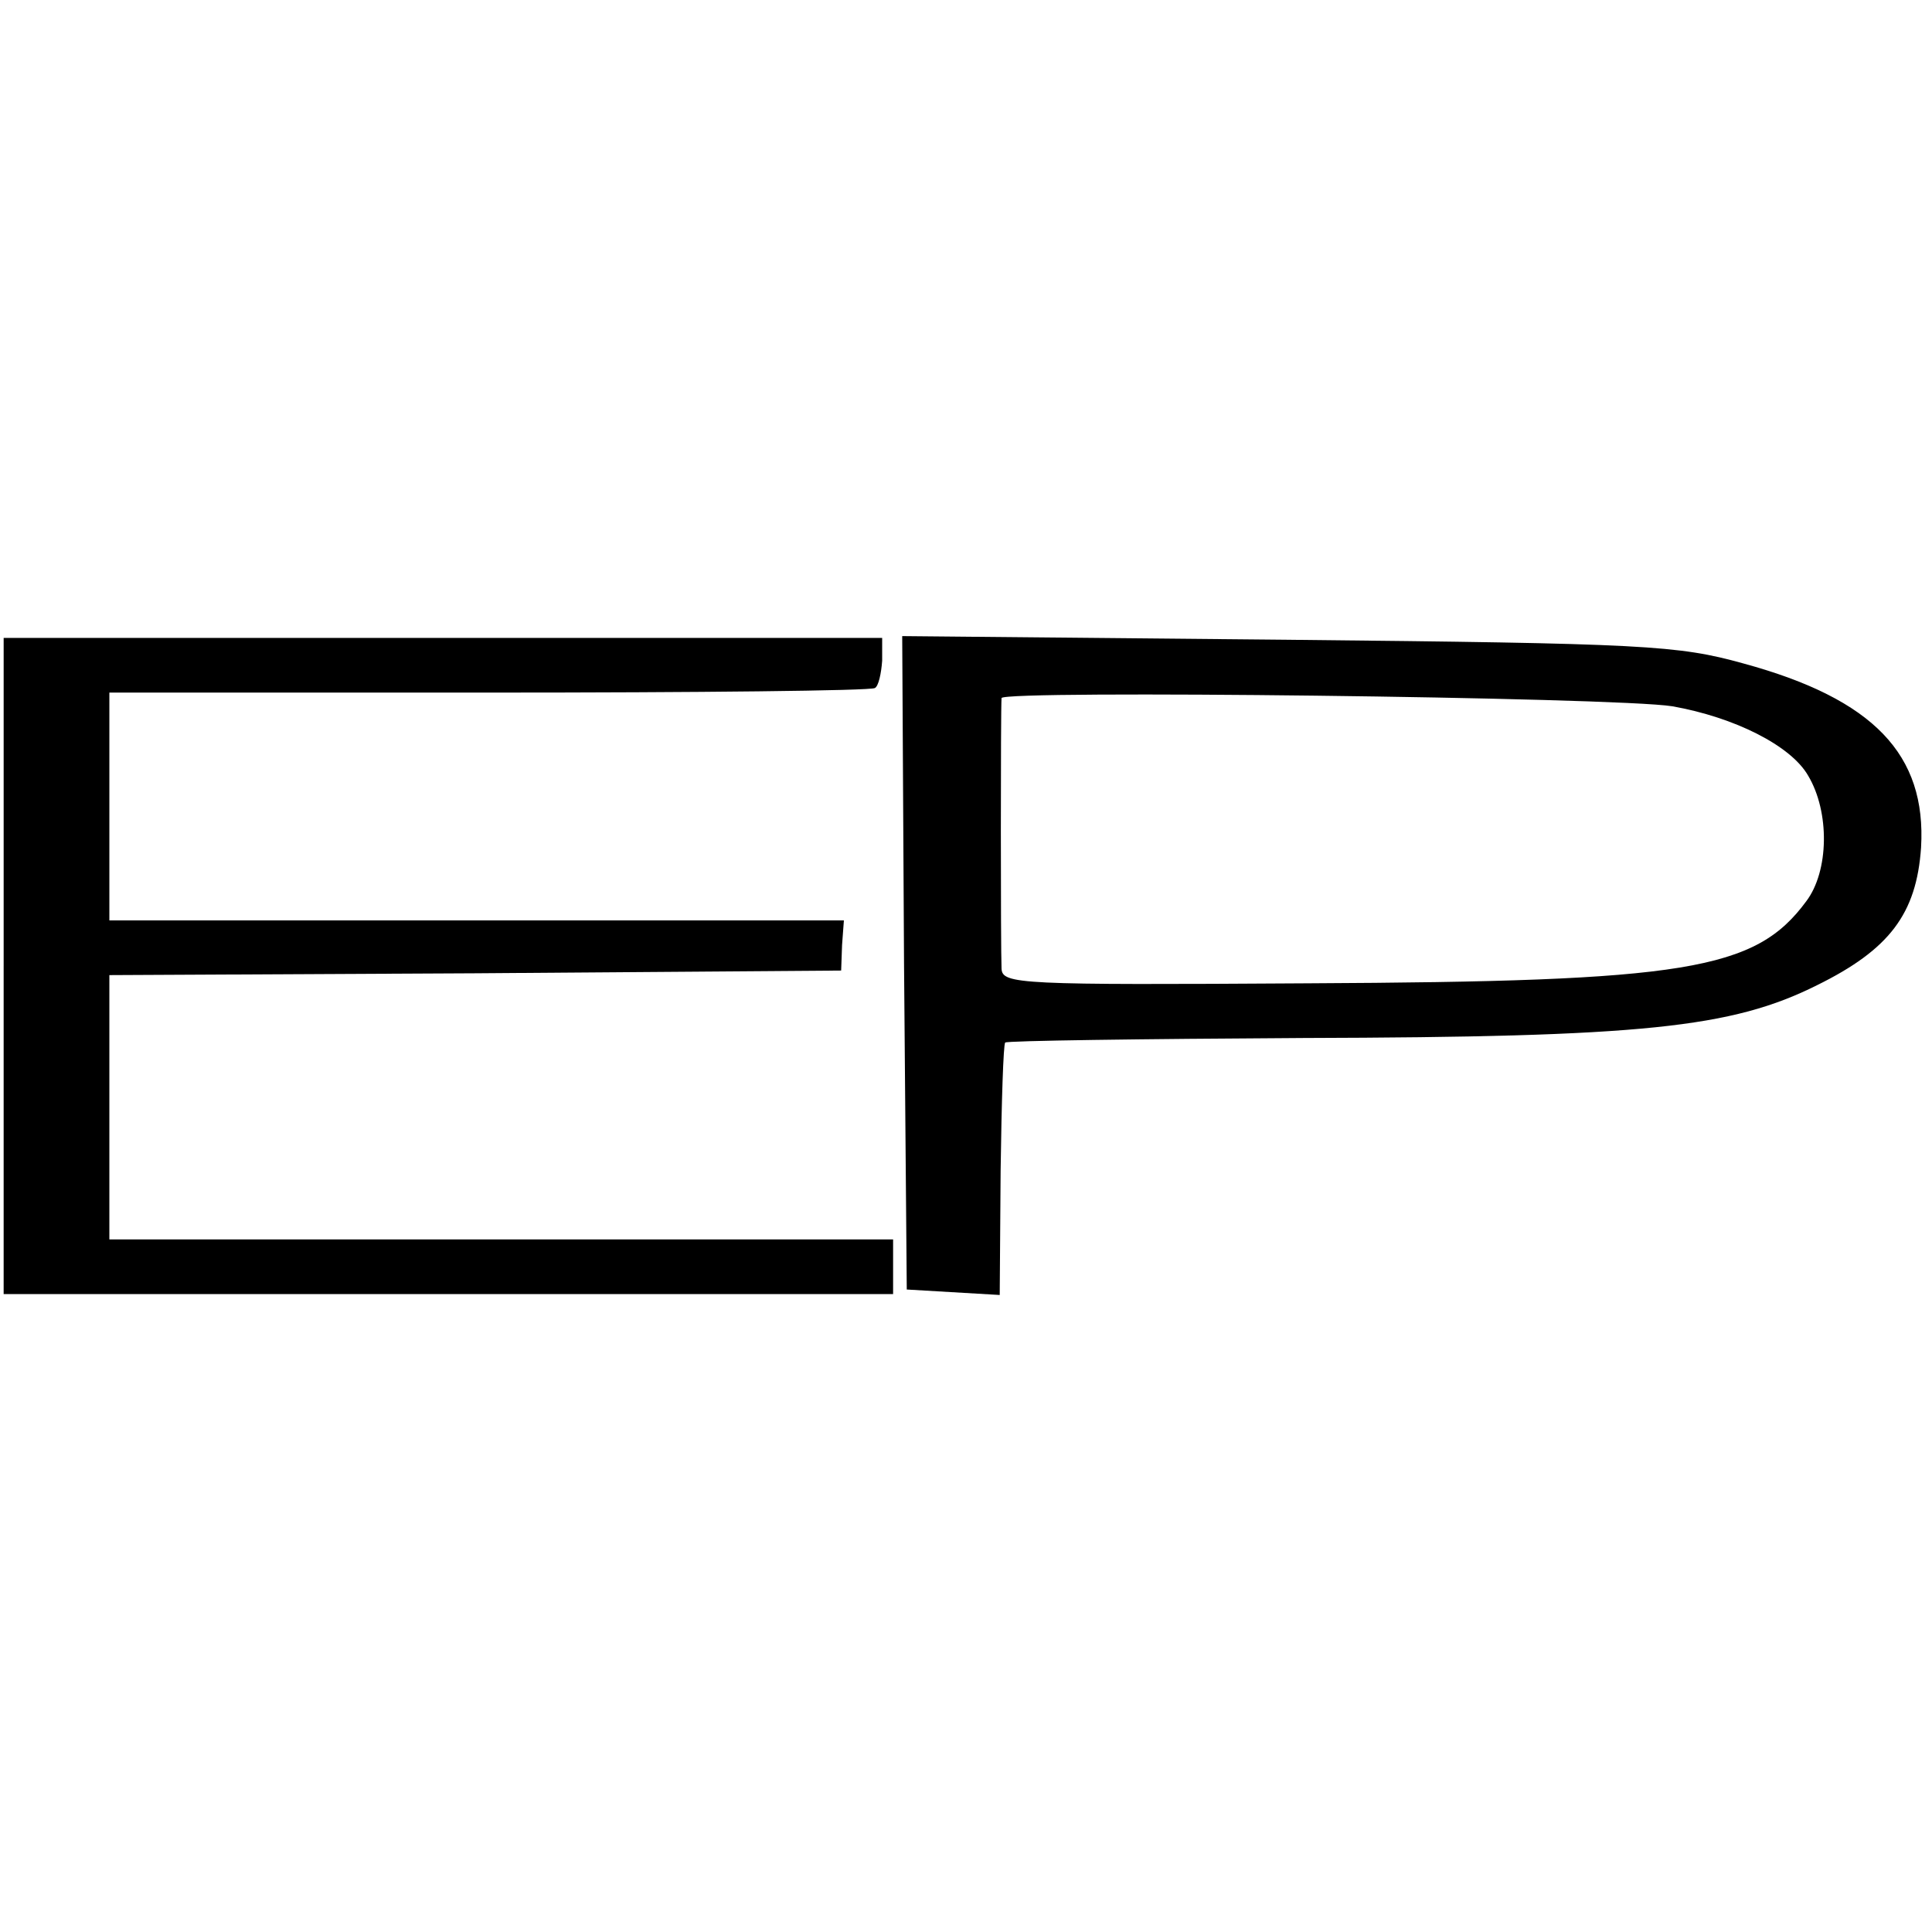
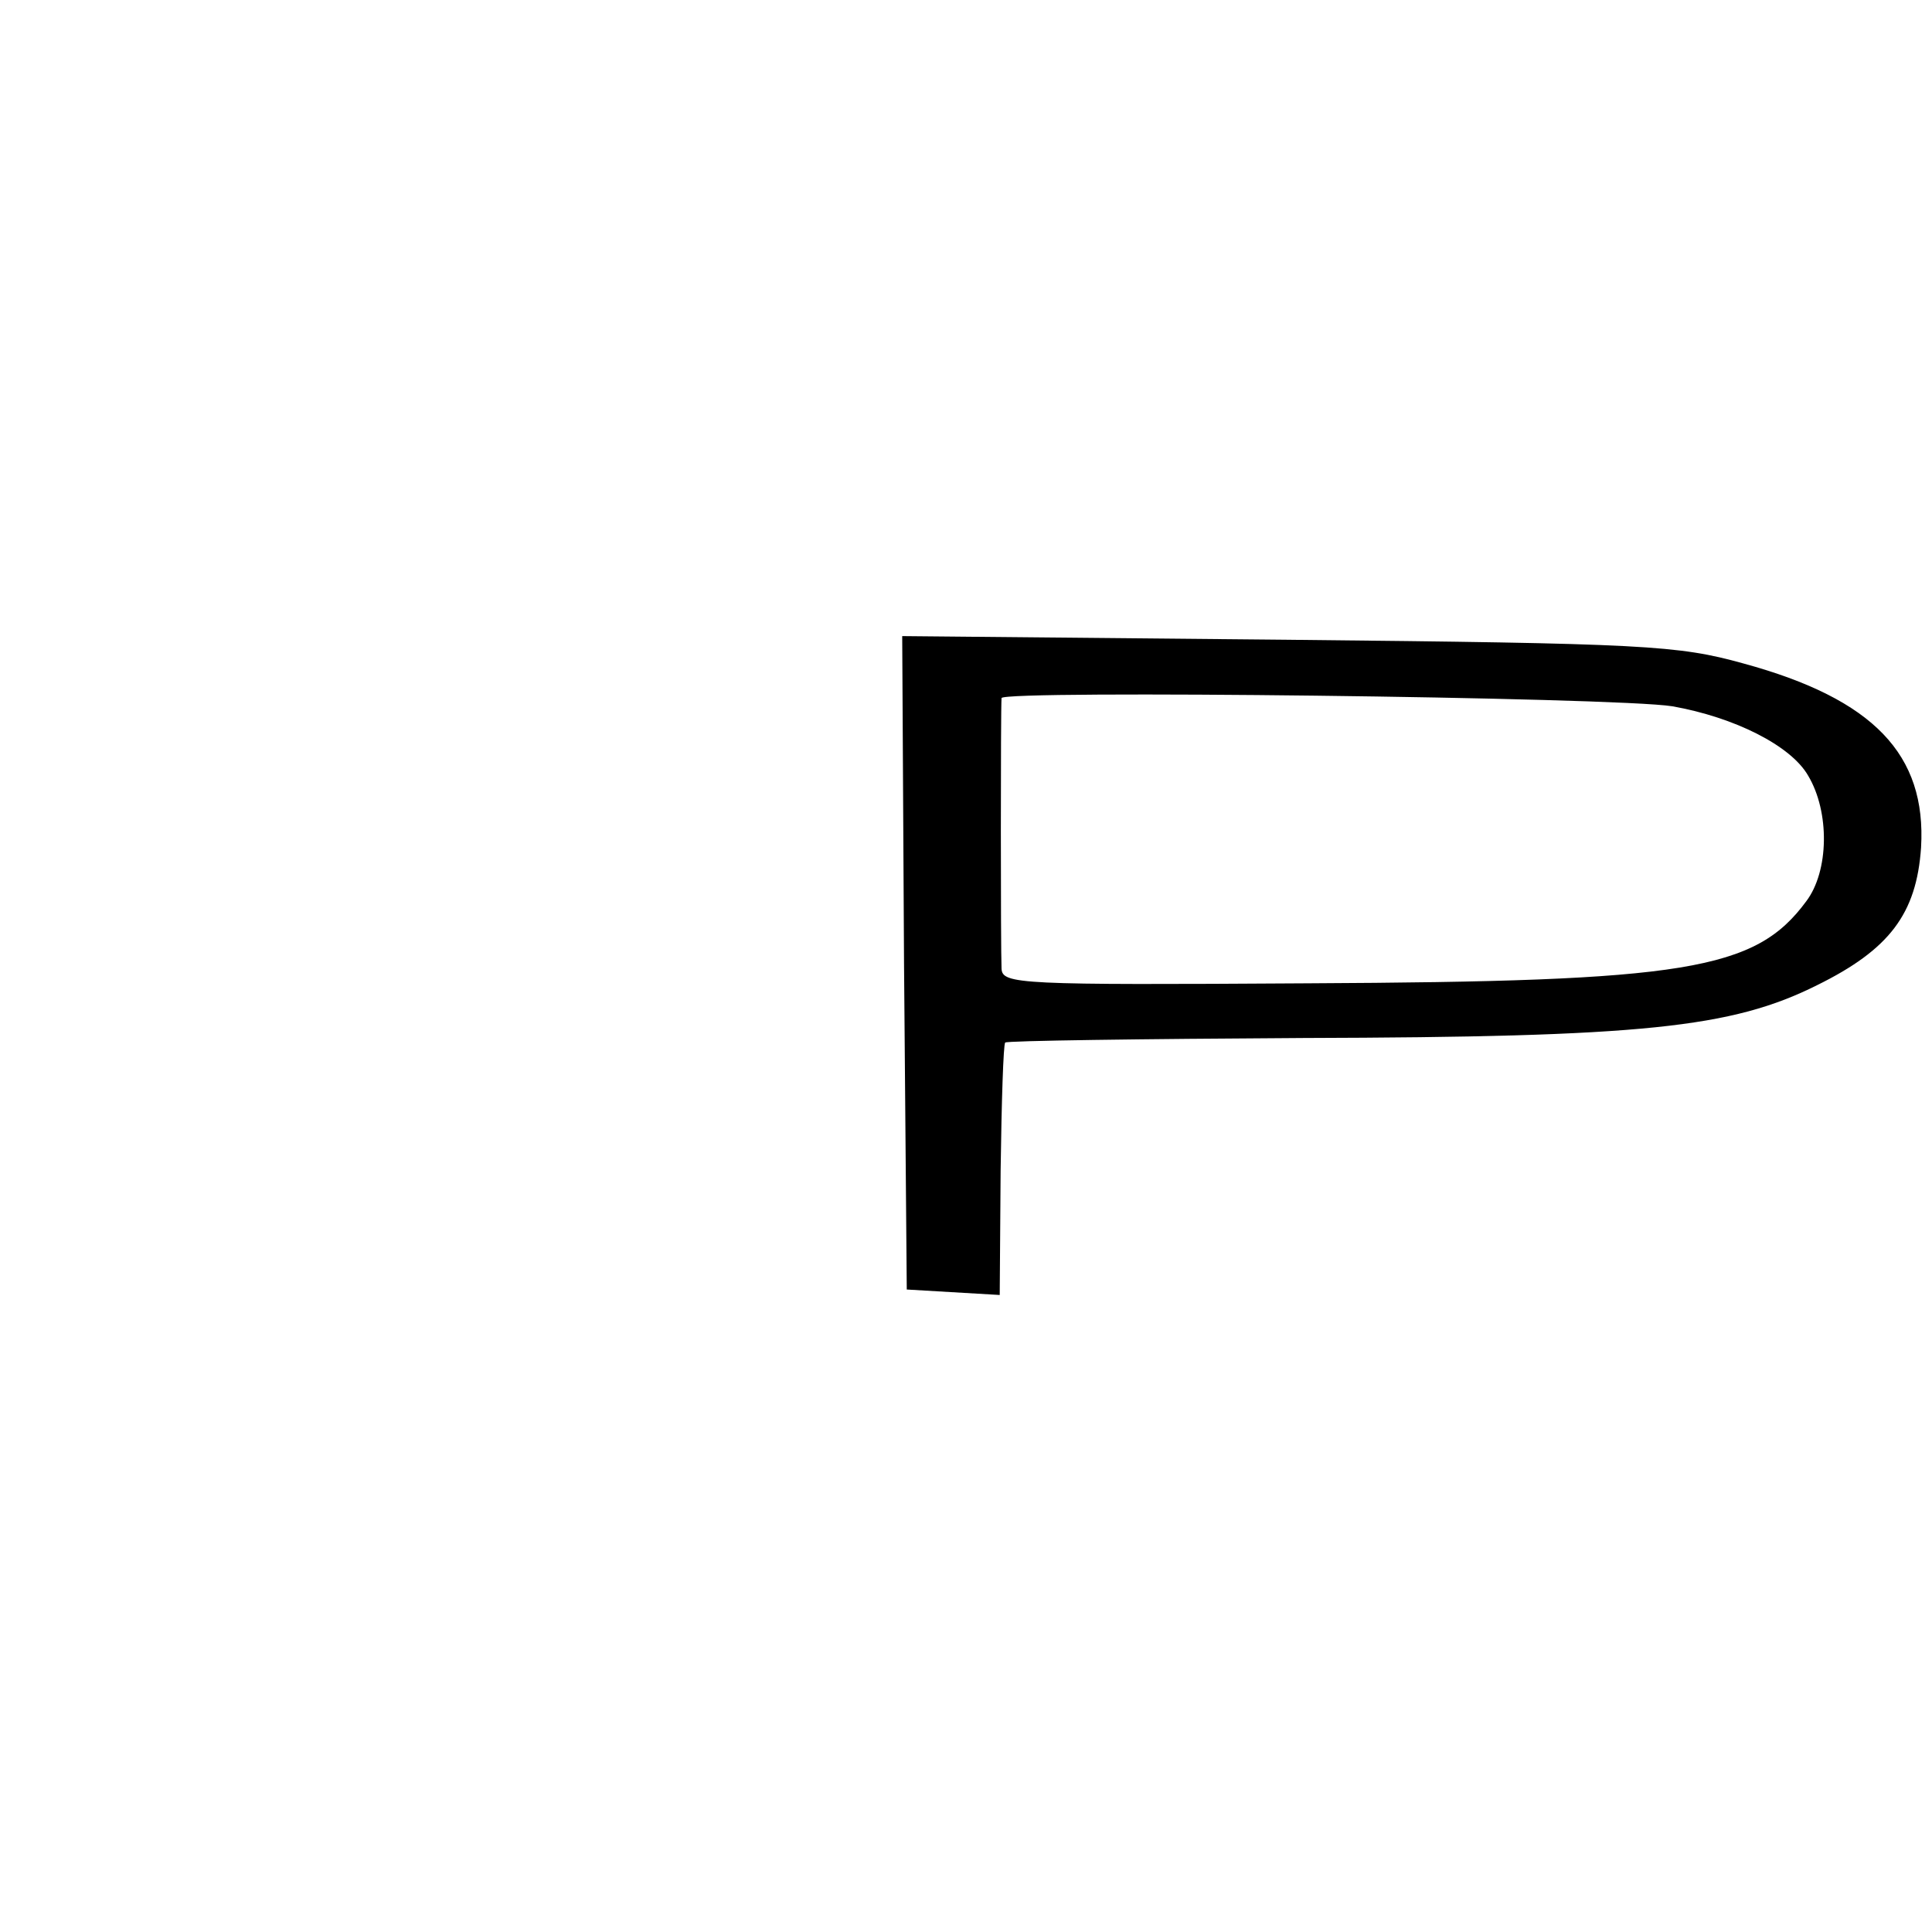
<svg xmlns="http://www.w3.org/2000/svg" version="1.0" width="212pt" height="212pt" viewBox="0 0 212 212" preserveAspectRatio="xMidYMid meet">
  <g transform="translate(0,212) scale(0.1,-0.1)" fill="#000000" stroke="none">
-     <path d="M4 1060 l0 -360 488 0 488 0 0 30 0 30 -430 0 -430 0 0 145 0 145 402 2 401 3 1 28 2 27 -403 0 -403 0 0 125 0 125 416 0 c229 0 419 2 424 5 4 2 7 16 8 30 l0 25 -482 0 -482 0 0 -360z" />
    <path d="M992 1063 l3 -358 51 -3 51 -3 1 137 c1 75 3 138 5 140 1 2 149 4 327 5 372 1 470 11 564 58 79 39 109 78 114 151 6 102 -52 163 -195 202 -72 20 -108 22 -501 26 l-422 4 2 -359z m843 282 c68 -12 130 -43 149 -76 24 -40 23 -105 -2 -138 -56 -76 -132 -88 -547 -90 -317 -2 -335 -1 -336 16 -1 22 -1 285 0 297 1 9 674 1 736 -9z" />
  </g>
</svg>